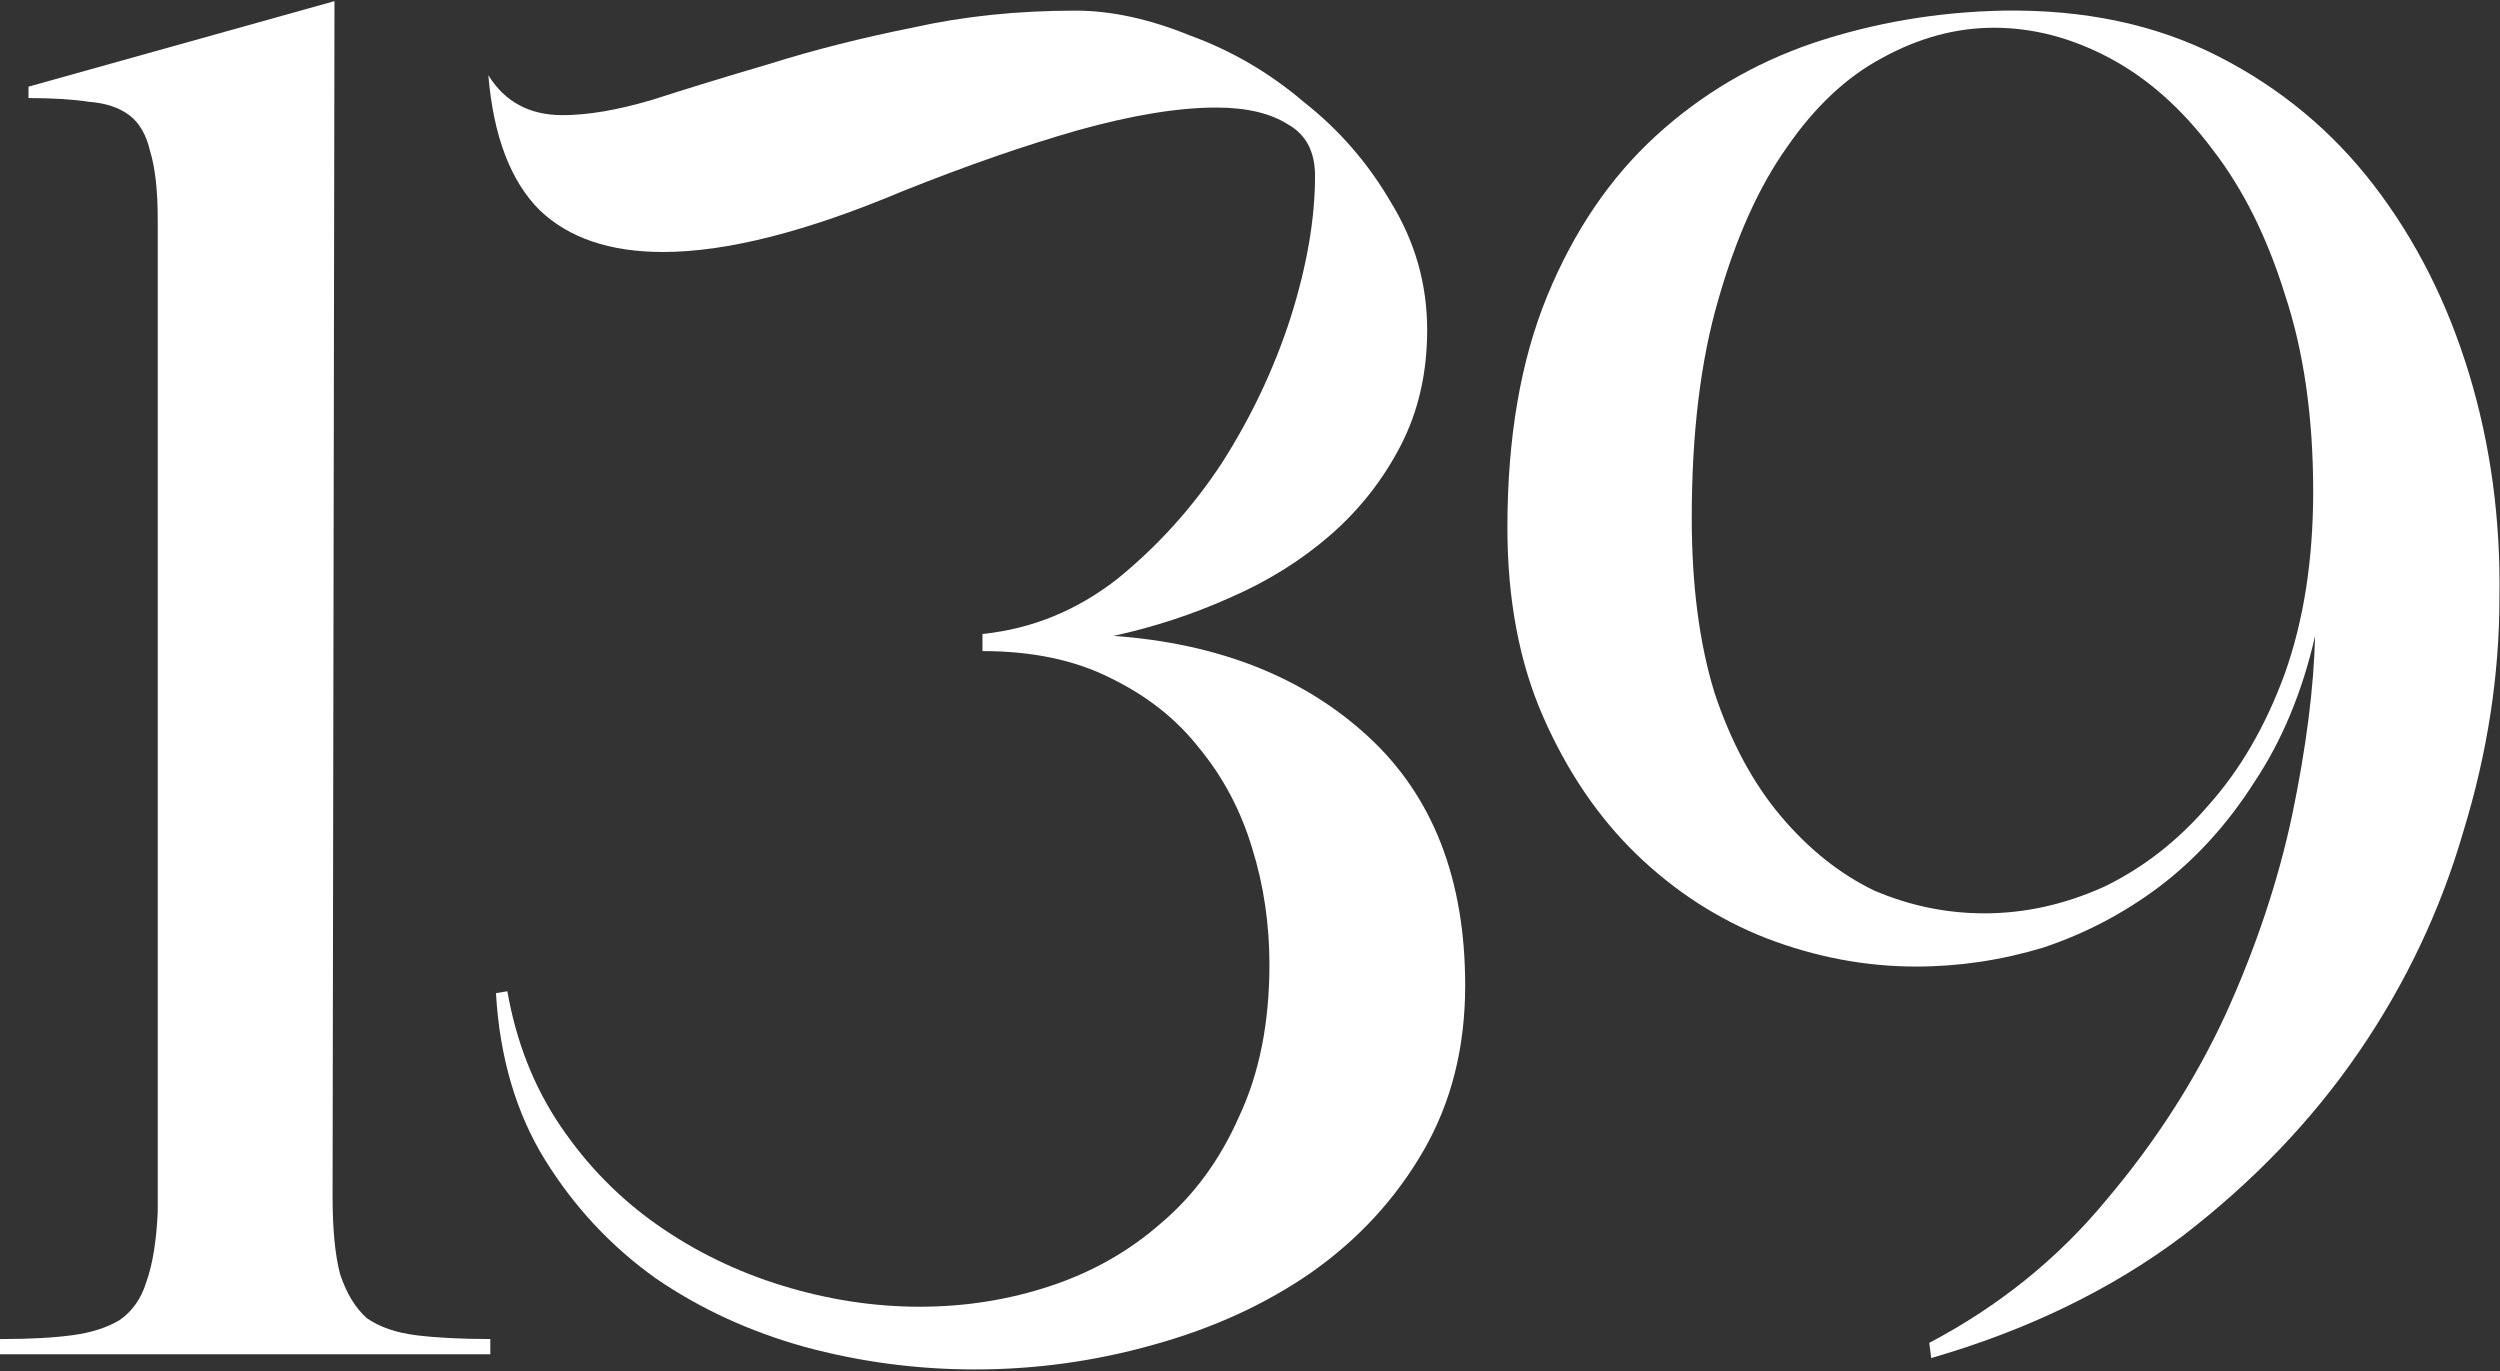
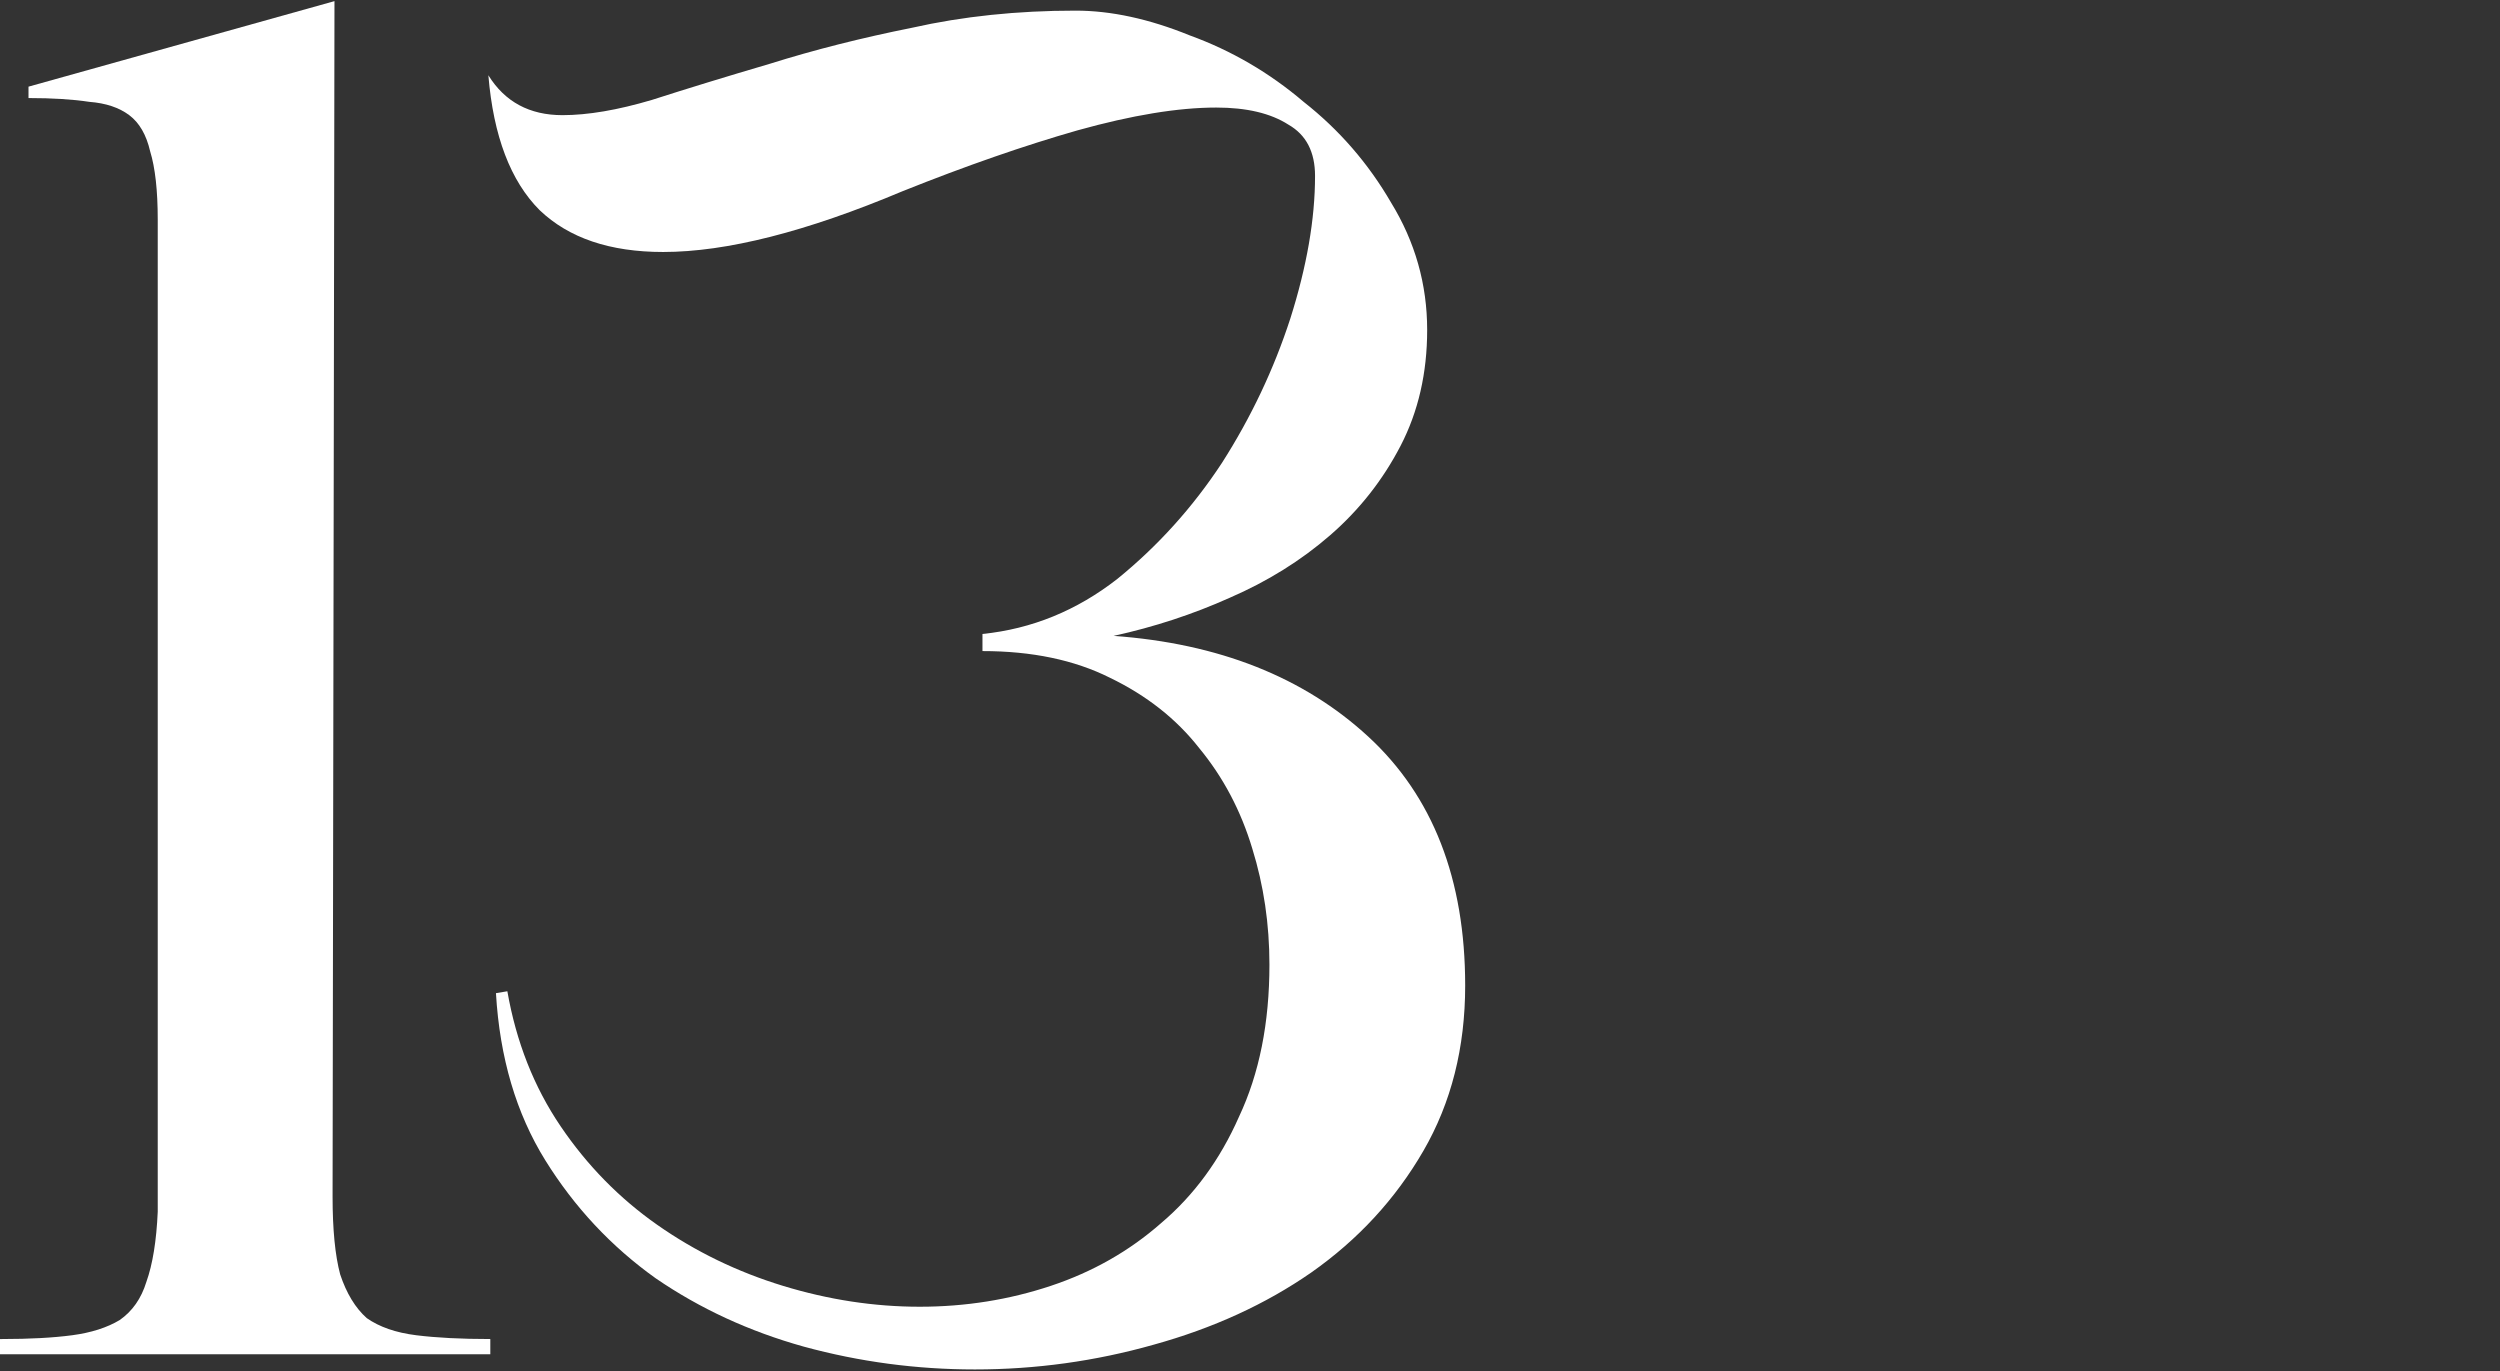
<svg xmlns="http://www.w3.org/2000/svg" width="928" height="509" viewBox="0 0 928 509" fill="none">
  <rect x="0" y="0" width="928" height="509" fill="#333333" stroke="none" />
  <path d="M182.004 497.051V502.695H0V497.051H0.705C11.052 497.051 19.752 496.581 26.807 495.64C33.861 494.7 39.74 492.819 44.443 489.997C49.146 486.705 52.438 482.002 54.319 475.888C56.67 469.304 58.081 460.603 58.552 449.787V81.546C58.552 70.729 57.611 62.264 55.73 56.15C54.319 50.036 51.732 45.568 47.97 42.746C44.208 39.925 39.27 38.279 33.156 37.808C27.042 36.868 19.517 36.398 10.582 36.398V32.165L124.158 0.42L123.452 444.143C123.452 456.371 124.393 466.012 126.274 473.066C128.626 480.121 131.918 485.529 136.15 489.291C140.853 492.584 146.967 494.7 154.492 495.64C162.017 496.581 171.187 497.051 182.004 497.051Z" fill="white" />
  <path d="M413.367 236.038C452.402 238.859 483.911 251.322 507.896 273.426C531.882 295.53 543.874 326.334 543.874 365.839C543.874 388.884 538.701 409.341 528.354 427.213C518.008 445.084 504.134 460.133 486.733 472.361C469.803 484.118 450.285 493.054 428.182 499.168C406.548 505.282 384.444 508.338 361.87 508.338C340.236 508.338 319.073 505.517 298.38 499.873C278.157 494.23 259.816 485.764 243.356 474.477C226.895 462.72 213.257 448.141 202.44 430.74C191.623 413.339 185.509 392.646 184.098 368.661L188.331 367.955C191.623 386.767 198.207 403.463 208.083 418.042C217.96 432.621 229.952 444.849 244.061 454.725C258.17 464.601 273.69 472.126 290.62 477.299C307.551 482.472 324.481 485.059 341.412 485.059C358.343 485.059 374.568 482.472 390.088 477.299C405.607 472.126 419.246 464.366 431.003 454.019C443.231 443.673 452.872 430.505 459.926 414.515C467.451 398.525 471.214 379.713 471.214 358.079C471.214 343.03 469.097 328.686 464.864 315.047C460.632 300.938 454.048 288.476 445.112 277.659C436.647 266.842 425.595 258.142 411.956 251.557C398.788 244.973 383.033 241.681 364.692 241.681V235.332C383.033 233.451 399.729 226.632 414.778 214.874C429.828 202.647 442.761 188.303 453.577 171.842C464.394 154.912 472.86 137.041 478.973 118.229C485.087 98.947 488.144 81.311 488.144 65.321C488.144 56.385 484.852 50.036 478.268 46.274C471.684 42.041 462.748 39.925 451.461 39.925C437.352 39.925 420.186 42.746 399.964 48.39C380.211 54.033 358.578 61.558 335.063 70.964C299.321 86.014 269.692 93.538 246.177 93.538C226.425 93.538 211.14 88.365 200.324 78.019C189.507 67.202 183.158 50.506 181.277 27.932C187.39 37.808 196.561 42.746 208.789 42.746C218.195 42.746 229.247 40.865 241.945 37.103C255.113 32.87 269.692 28.402 285.682 23.7C302.142 18.526 319.779 14.059 338.59 10.296C357.402 6.063 377.625 3.947 399.258 3.947C412.427 3.947 426.535 7.004 441.585 13.118C457.105 18.761 471.214 26.992 483.911 37.808C497.08 48.155 507.897 60.618 516.362 75.197C525.297 89.776 529.765 105.531 529.765 122.461C529.765 138.451 526.473 152.795 519.889 165.493C513.305 178.191 504.604 189.243 493.788 198.649C482.971 208.055 470.508 215.815 456.399 221.929C442.761 228.043 428.417 232.746 413.367 236.038Z" fill="white" />
-   <path d="M743.669 3.947C773.767 3.477 800.339 9.12 823.384 20.878C846.428 32.635 865.71 48.625 881.23 68.848C896.75 89.07 908.507 112.35 916.502 138.687C924.497 165.023 928.259 192.771 927.789 221.929C927.789 250.617 923.321 279.54 914.386 308.698C905.92 337.857 892.987 365.134 875.586 390.53C858.185 415.925 836.317 438.735 809.98 458.957C783.644 478.71 752.604 493.759 716.862 504.106L716.156 498.462C742.023 484.824 763.891 467.188 781.762 445.554C800.104 423.92 814.918 400.876 826.205 376.421C837.493 351.495 845.723 326.805 850.896 302.349C856.069 277.424 858.891 255.32 859.361 236.038C854.658 256.731 847.134 274.837 836.787 290.357C826.911 305.876 815.153 318.81 801.515 329.156C788.347 339.032 774.003 346.557 758.483 351.73C742.963 356.433 727.208 358.785 711.218 358.785C692.406 358.785 673.83 355.257 655.488 348.203C637.617 341.149 621.627 330.802 607.518 317.164C593.409 303.525 581.887 286.594 572.952 266.372C564.016 246.149 559.548 222.634 559.548 195.827C559.548 162.436 564.486 133.749 574.362 109.763C584.239 85.778 597.642 66.026 614.573 50.506C631.503 34.987 651.021 23.464 673.124 15.94C695.699 8.415 719.213 4.417 743.669 3.947ZM627.976 192.3C627.976 217.226 630.798 238.859 636.441 257.201C642.555 275.542 650.785 290.827 661.132 303.055C671.478 315.282 683.001 324.453 695.699 330.567C708.867 336.21 722.505 339.032 736.614 339.032C751.664 339.032 766.478 335.74 781.057 329.156C795.636 322.102 808.569 311.99 819.856 298.822C831.614 285.654 841.02 269.429 848.074 250.147C855.129 230.394 858.656 207.82 858.656 182.424C858.656 154.677 855.129 130.221 848.074 109.058C841.49 87.895 832.554 70.024 821.267 55.444C809.98 40.395 797.282 29.108 783.173 21.583C769.065 14.059 754.721 10.296 740.141 10.296C726.033 10.296 712.159 14.059 698.52 21.583C685.352 28.638 673.595 39.69 663.248 54.739C652.902 69.318 644.436 88.13 637.852 111.174C631.268 133.749 627.976 160.79 627.976 192.3Z" fill="white" />
</svg>